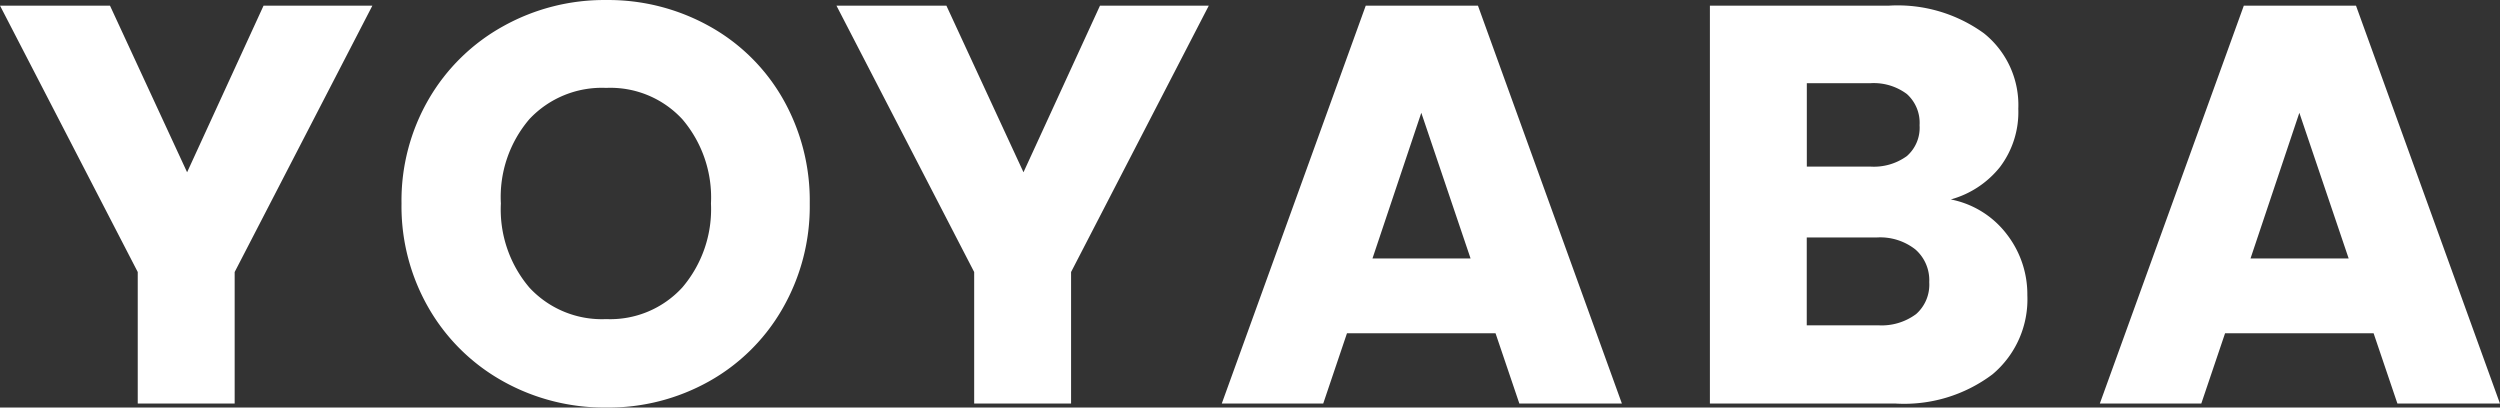
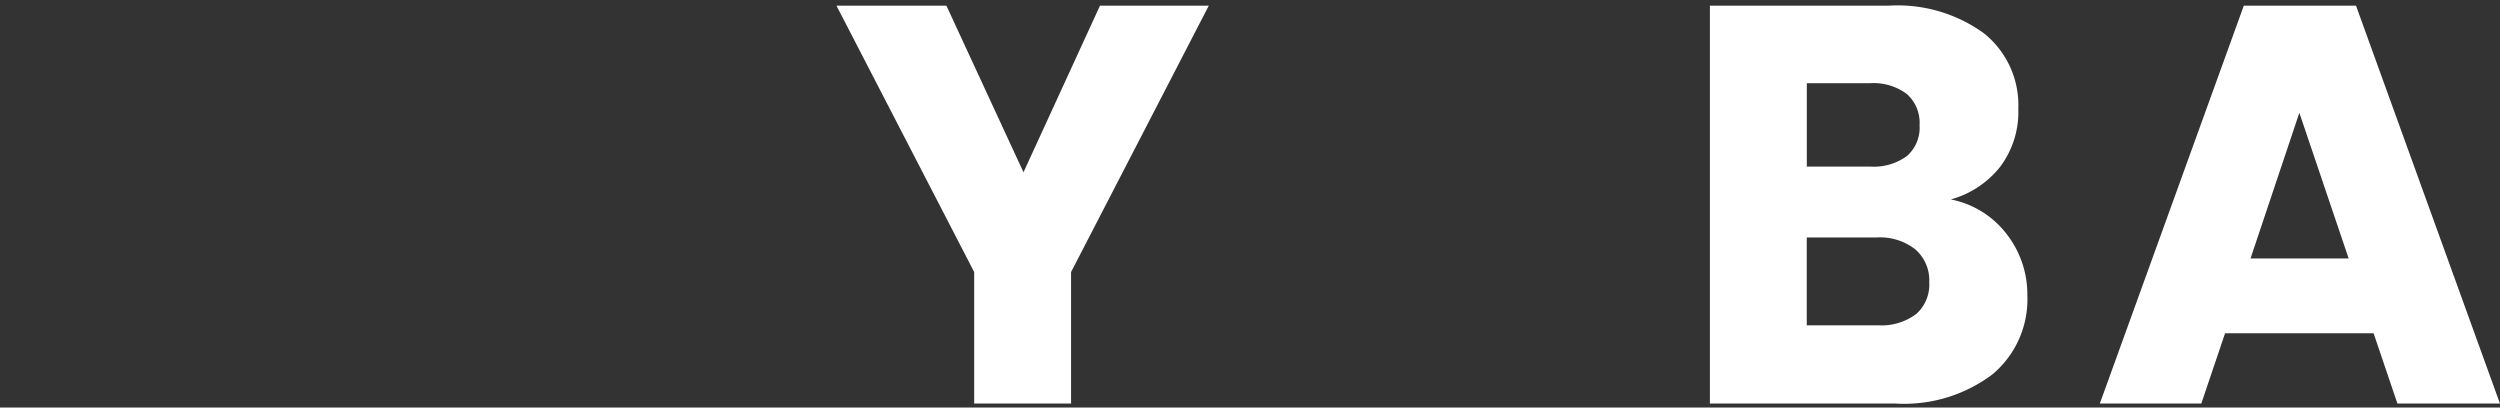
<svg xmlns="http://www.w3.org/2000/svg" width="107.537" height="17.529" viewBox="0 0 107.537 17.529">
  <rect x="0" y="0" width="107.537" height="17.529" fill="#333333" stroke="none" />
  <g transform="translate(0 0)">
-     <path d="M1856.508-3218.489l-5.924,11.458v5.657h-4.169v-5.657l-5.924-11.458h4.73l3.317,7.167,3.289-7.167Z" transform="translate(-1840.49 3218.732)" fill="#fff" />
-     <path d="M2364.9-3209.42a8.391,8.391,0,0,1-3.2-3.133,8.753,8.753,0,0,1-1.183-4.522,8.692,8.692,0,0,1,1.183-4.511,8.407,8.407,0,0,1,3.2-3.12,8.925,8.925,0,0,1,4.424-1.122,8.937,8.937,0,0,1,4.425,1.121,8.231,8.231,0,0,1,3.169,3.121,8.841,8.841,0,0,1,1.159,4.51,8.815,8.815,0,0,1-1.171,4.522,8.321,8.321,0,0,1-3.17,3.134,8.845,8.845,0,0,1-4.413,1.121,8.933,8.933,0,0,1-4.424-1.121m7.7-4.048a5.187,5.187,0,0,0,1.229-3.608,5.183,5.183,0,0,0-1.229-3.621,4.209,4.209,0,0,0-3.279-1.351,4.269,4.269,0,0,0-3.3,1.341,5.152,5.152,0,0,0-1.229,3.631,5.182,5.182,0,0,0,1.229,3.62,4.245,4.245,0,0,0,3.3,1.353,4.2,4.2,0,0,0,3.279-1.365" transform="translate(-2343.246 3225.829)" fill="#fff" />
    <path d="M2939.706-3218.489l-5.924,11.458v5.657h-4.168v-5.657l-5.924-11.458h4.729l3.316,7.167,3.291-7.167Z" transform="translate(-2887.71 3218.732)" fill="#fff" />
-     <path d="M3434.445-3204.378h-6.39l-1.021,3.022h-4.364l6.192-17.113h4.827l6.191,17.113h-4.411Zm-1.074-3.218-2.119-6.265-2.1,6.265Z" transform="translate(-3370.115 3218.713)" fill="#fff" />
    <path d="M4067.7-3208.657a4.219,4.219,0,0,1,.9,2.646,4.206,4.206,0,0,1-1.5,3.4,6.317,6.317,0,0,1-4.181,1.256h-7.974v-17.115h7.707a6.322,6.322,0,0,1,4.083,1.192,3.951,3.951,0,0,1,1.476,3.244,3.92,3.92,0,0,1-.792,2.51,4.1,4.1,0,0,1-2.112,1.39,3.987,3.987,0,0,1,2.392,1.475m-8.585-2.888h2.73a2.417,2.417,0,0,0,1.573-.452,1.618,1.618,0,0,0,.547-1.328,1.661,1.661,0,0,0-.547-1.342,2.381,2.381,0,0,0-1.573-.465h-2.73Zm4.693,6.351a1.688,1.688,0,0,0,.573-1.378,1.756,1.756,0,0,0-.6-1.412,2.45,2.45,0,0,0-1.646-.513h-3.023v3.779h3.073a2.48,2.48,0,0,0,1.621-.476Z" transform="translate(-3981.394 3218.713)" fill="#fff" />
    <path d="M4571.535-3204.378h-6.389l-1.022,3.022h-4.365l6.193-17.113h4.826l6.192,17.114h-4.411Zm-1.073-3.218-2.121-6.265-2.1,6.265Z" transform="translate(-4469.435 3218.713)" fill="#fff" />
  </g>
</svg>